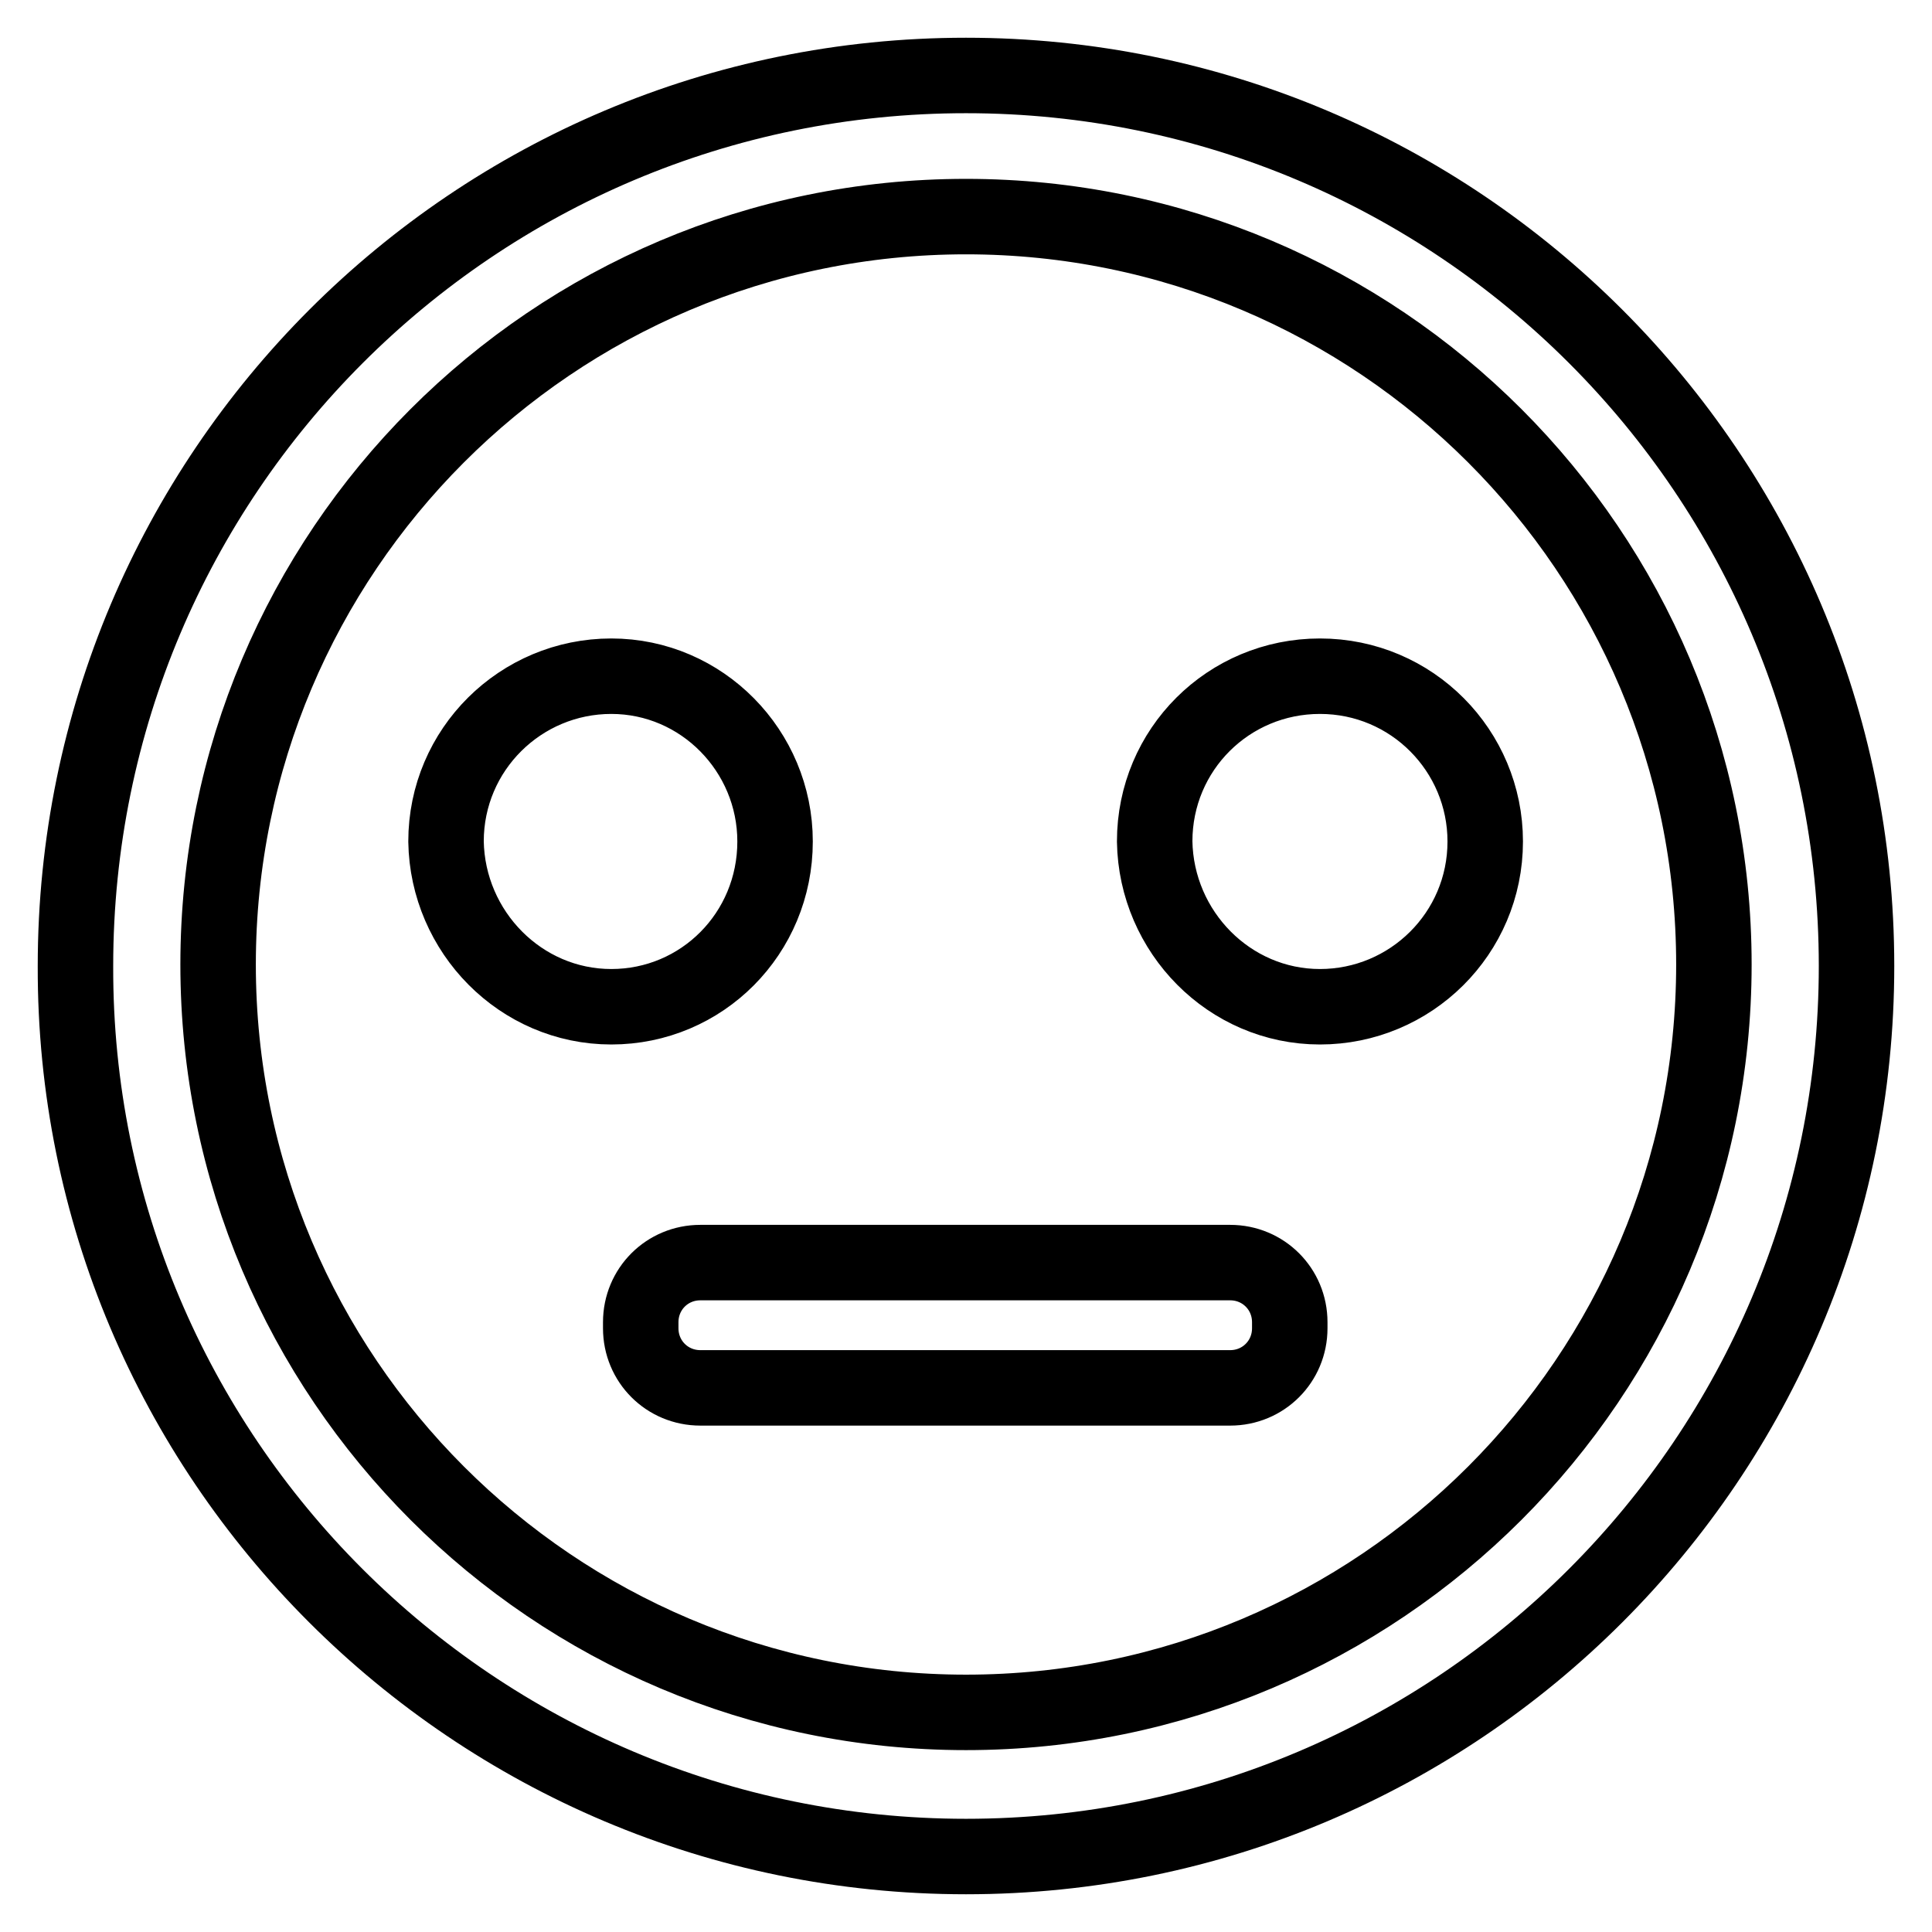
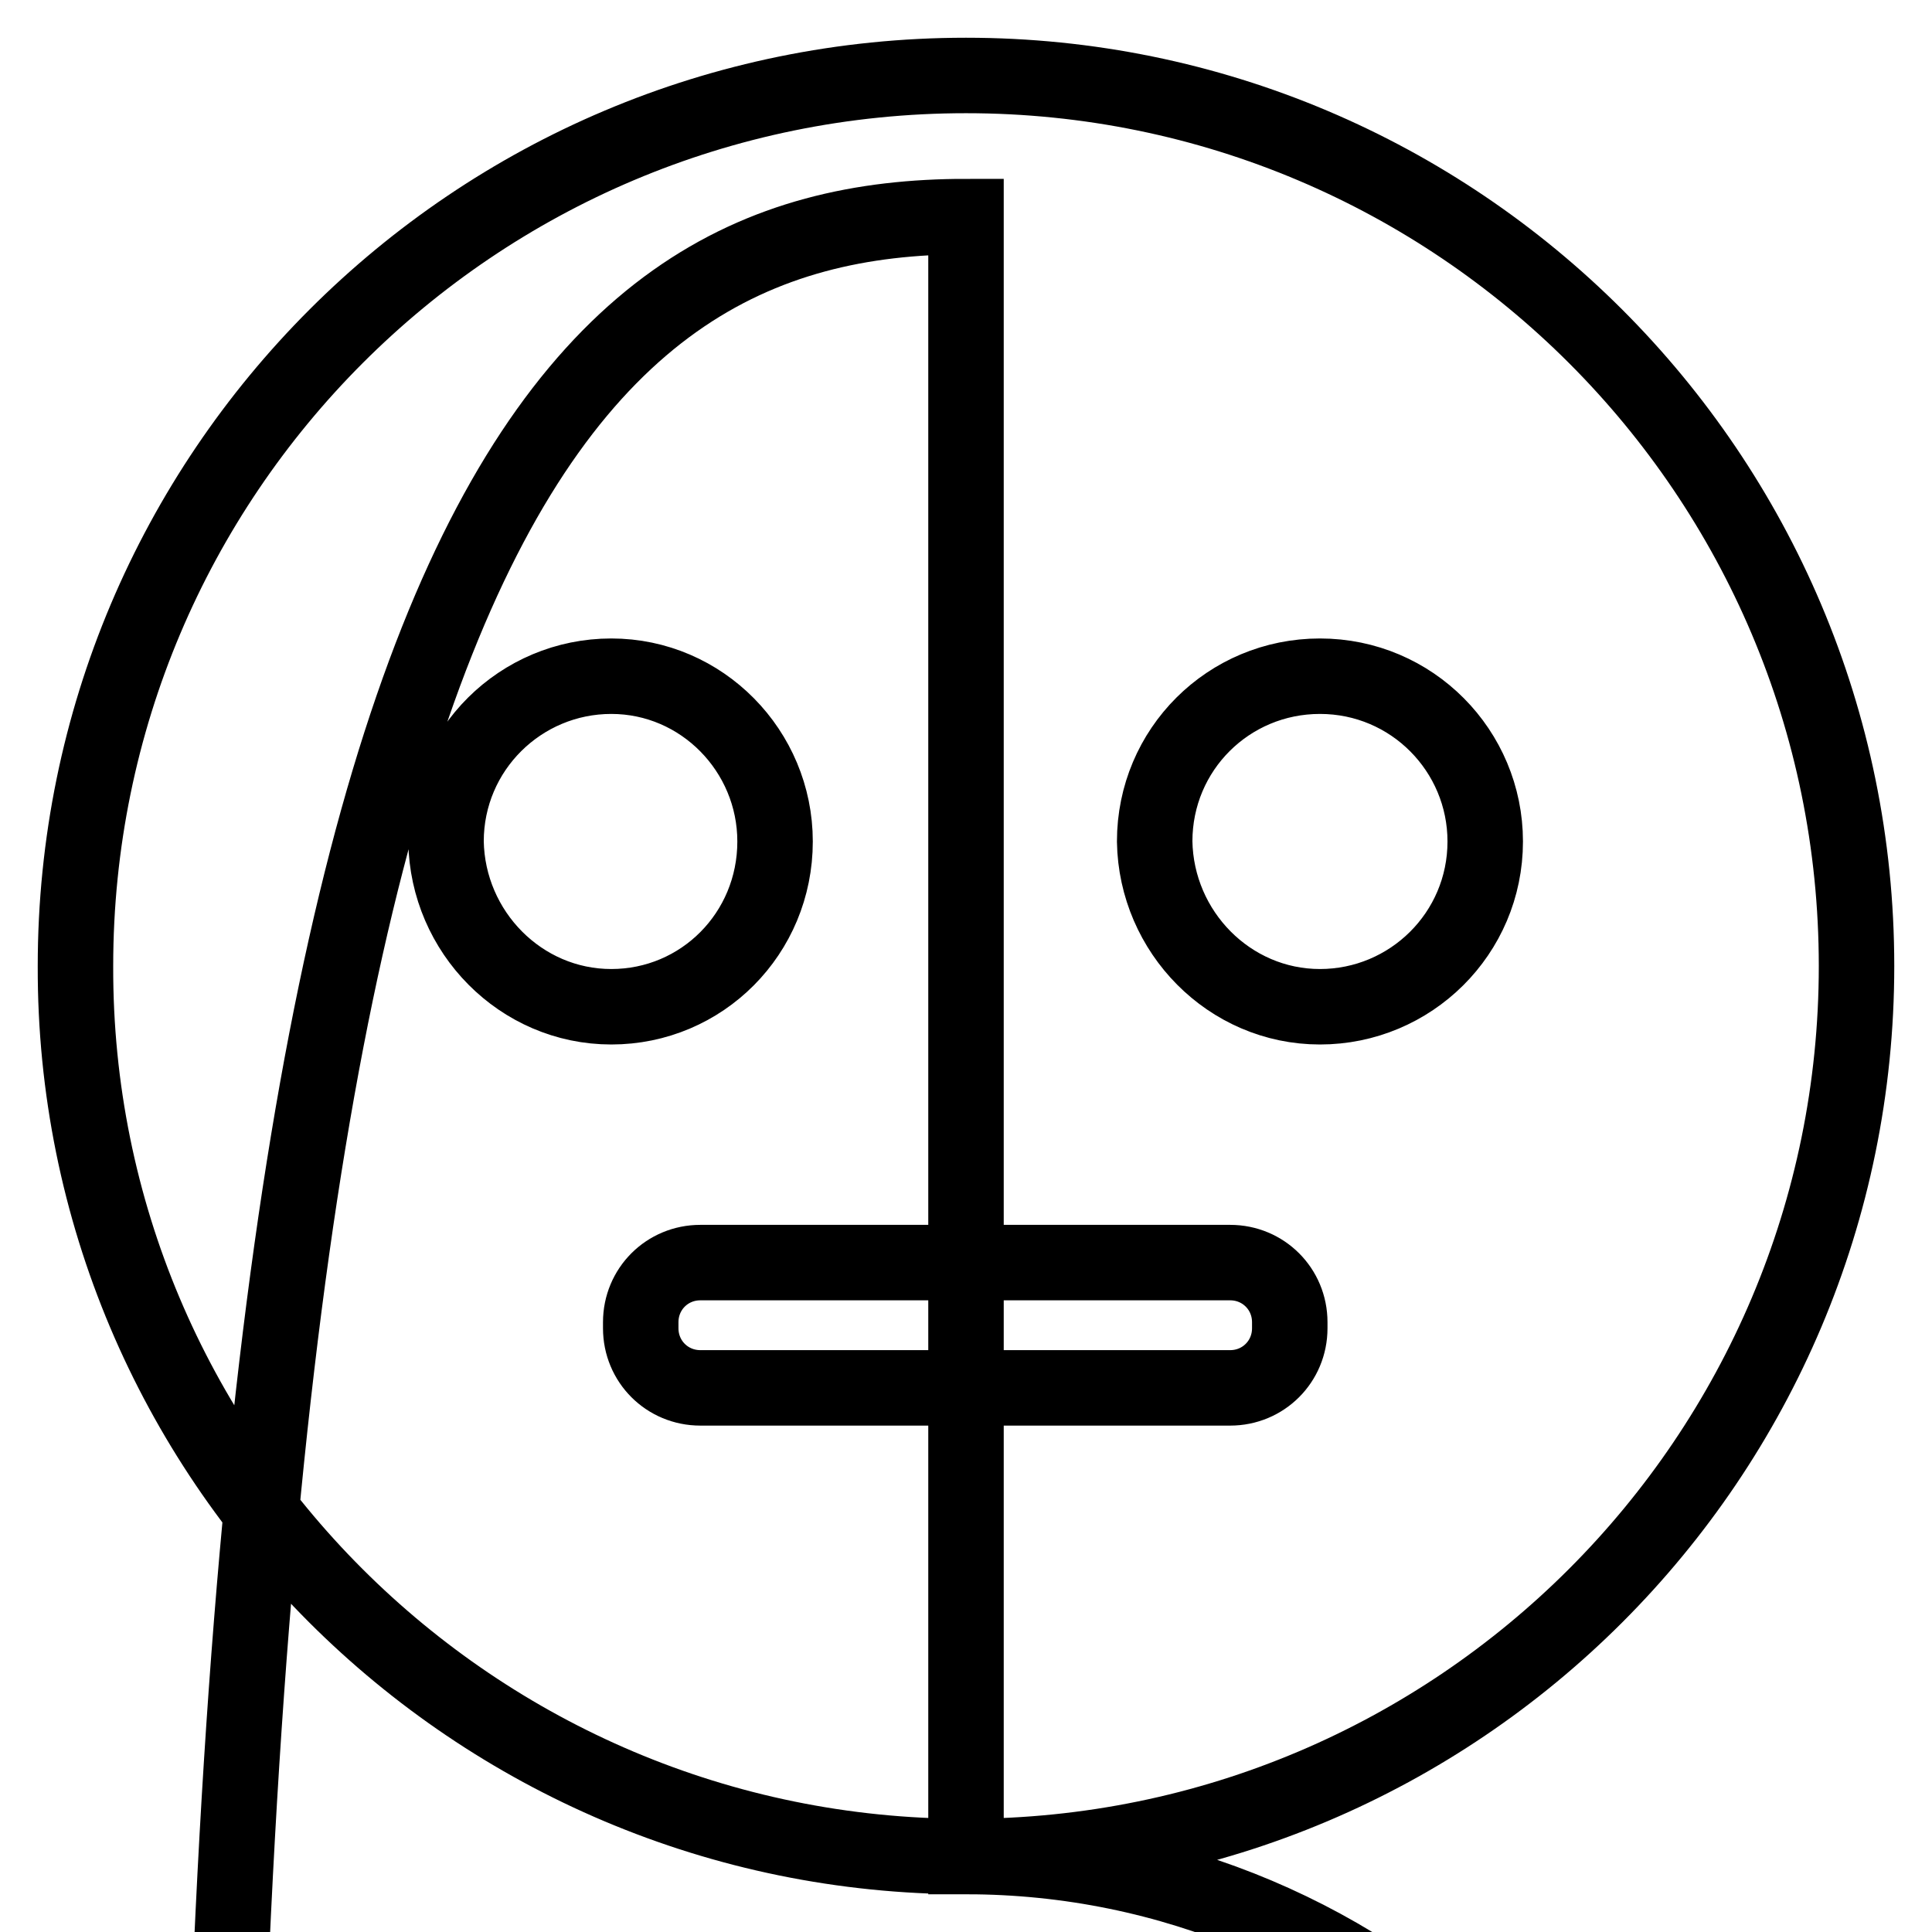
<svg xmlns="http://www.w3.org/2000/svg" version="1.1" x="0px" y="0px" viewBox="0 0 256 256" enable-background="new 0 0 256 256" xml:space="preserve">
  <g>
    <g>
-       <path stroke-width="10" fill-opacity="0" stroke="#000000" d="M174.9,133.4c12,0,21.9-9.7,21.9-21.9c0-12-9.7-21.9-21.9-21.9c-12.1,0-21.9,9.7-21.9,21.9C153.2,123.5,162.9,133.4,174.9,133.4L174.9,133.4L174.9,133.4z M81,133.4c12,0,21.7-9.7,21.7-21.9c0-12-9.7-21.9-21.7-21.9c-12,0-21.9,9.7-21.9,21.9C59.3,123.5,69,133.4,81,133.4L81,133.4L81,133.4z M128,246c65.2,0,118-52.9,118-118c0-65.2-52.9-118-118-118C62.8,10,10,62.8,10,128C9.8,193.1,62.8,246,128,246L128,246L128,246z M128,28.7c54.7,0,99.1,44.4,99.1,99.1c0,54.7-44.4,99.1-99.1,99.1c-54.7,0-99.1-44.4-99.1-99.1C28.9,73.2,73.2,28.7,128,28.7L128,28.7L128,28.7z M92.8,167.3H163c4.4,0,7.9,3.5,7.9,7.9v0.8c0,4.4-3.5,7.9-7.9,7.9H92.8c-4.4,0-7.9-3.5-7.9-7.9v-0.8C84.9,170.8,88.4,167.3,92.8,167.3z" />
+       <path stroke-width="10" fill-opacity="0" stroke="#000000" d="M174.9,133.4c12,0,21.9-9.7,21.9-21.9c0-12-9.7-21.9-21.9-21.9c-12.1,0-21.9,9.7-21.9,21.9C153.2,123.5,162.9,133.4,174.9,133.4L174.9,133.4L174.9,133.4z M81,133.4c12,0,21.7-9.7,21.7-21.9c0-12-9.7-21.9-21.7-21.9c-12,0-21.9,9.7-21.9,21.9C59.3,123.5,69,133.4,81,133.4L81,133.4L81,133.4z M128,246c65.2,0,118-52.9,118-118c0-65.2-52.9-118-118-118C62.8,10,10,62.8,10,128C9.8,193.1,62.8,246,128,246L128,246L128,246z c54.7,0,99.1,44.4,99.1,99.1c0,54.7-44.4,99.1-99.1,99.1c-54.7,0-99.1-44.4-99.1-99.1C28.9,73.2,73.2,28.7,128,28.7L128,28.7L128,28.7z M92.8,167.3H163c4.4,0,7.9,3.5,7.9,7.9v0.8c0,4.4-3.5,7.9-7.9,7.9H92.8c-4.4,0-7.9-3.5-7.9-7.9v-0.8C84.9,170.8,88.4,167.3,92.8,167.3z" />
    </g>
  </g>
</svg>